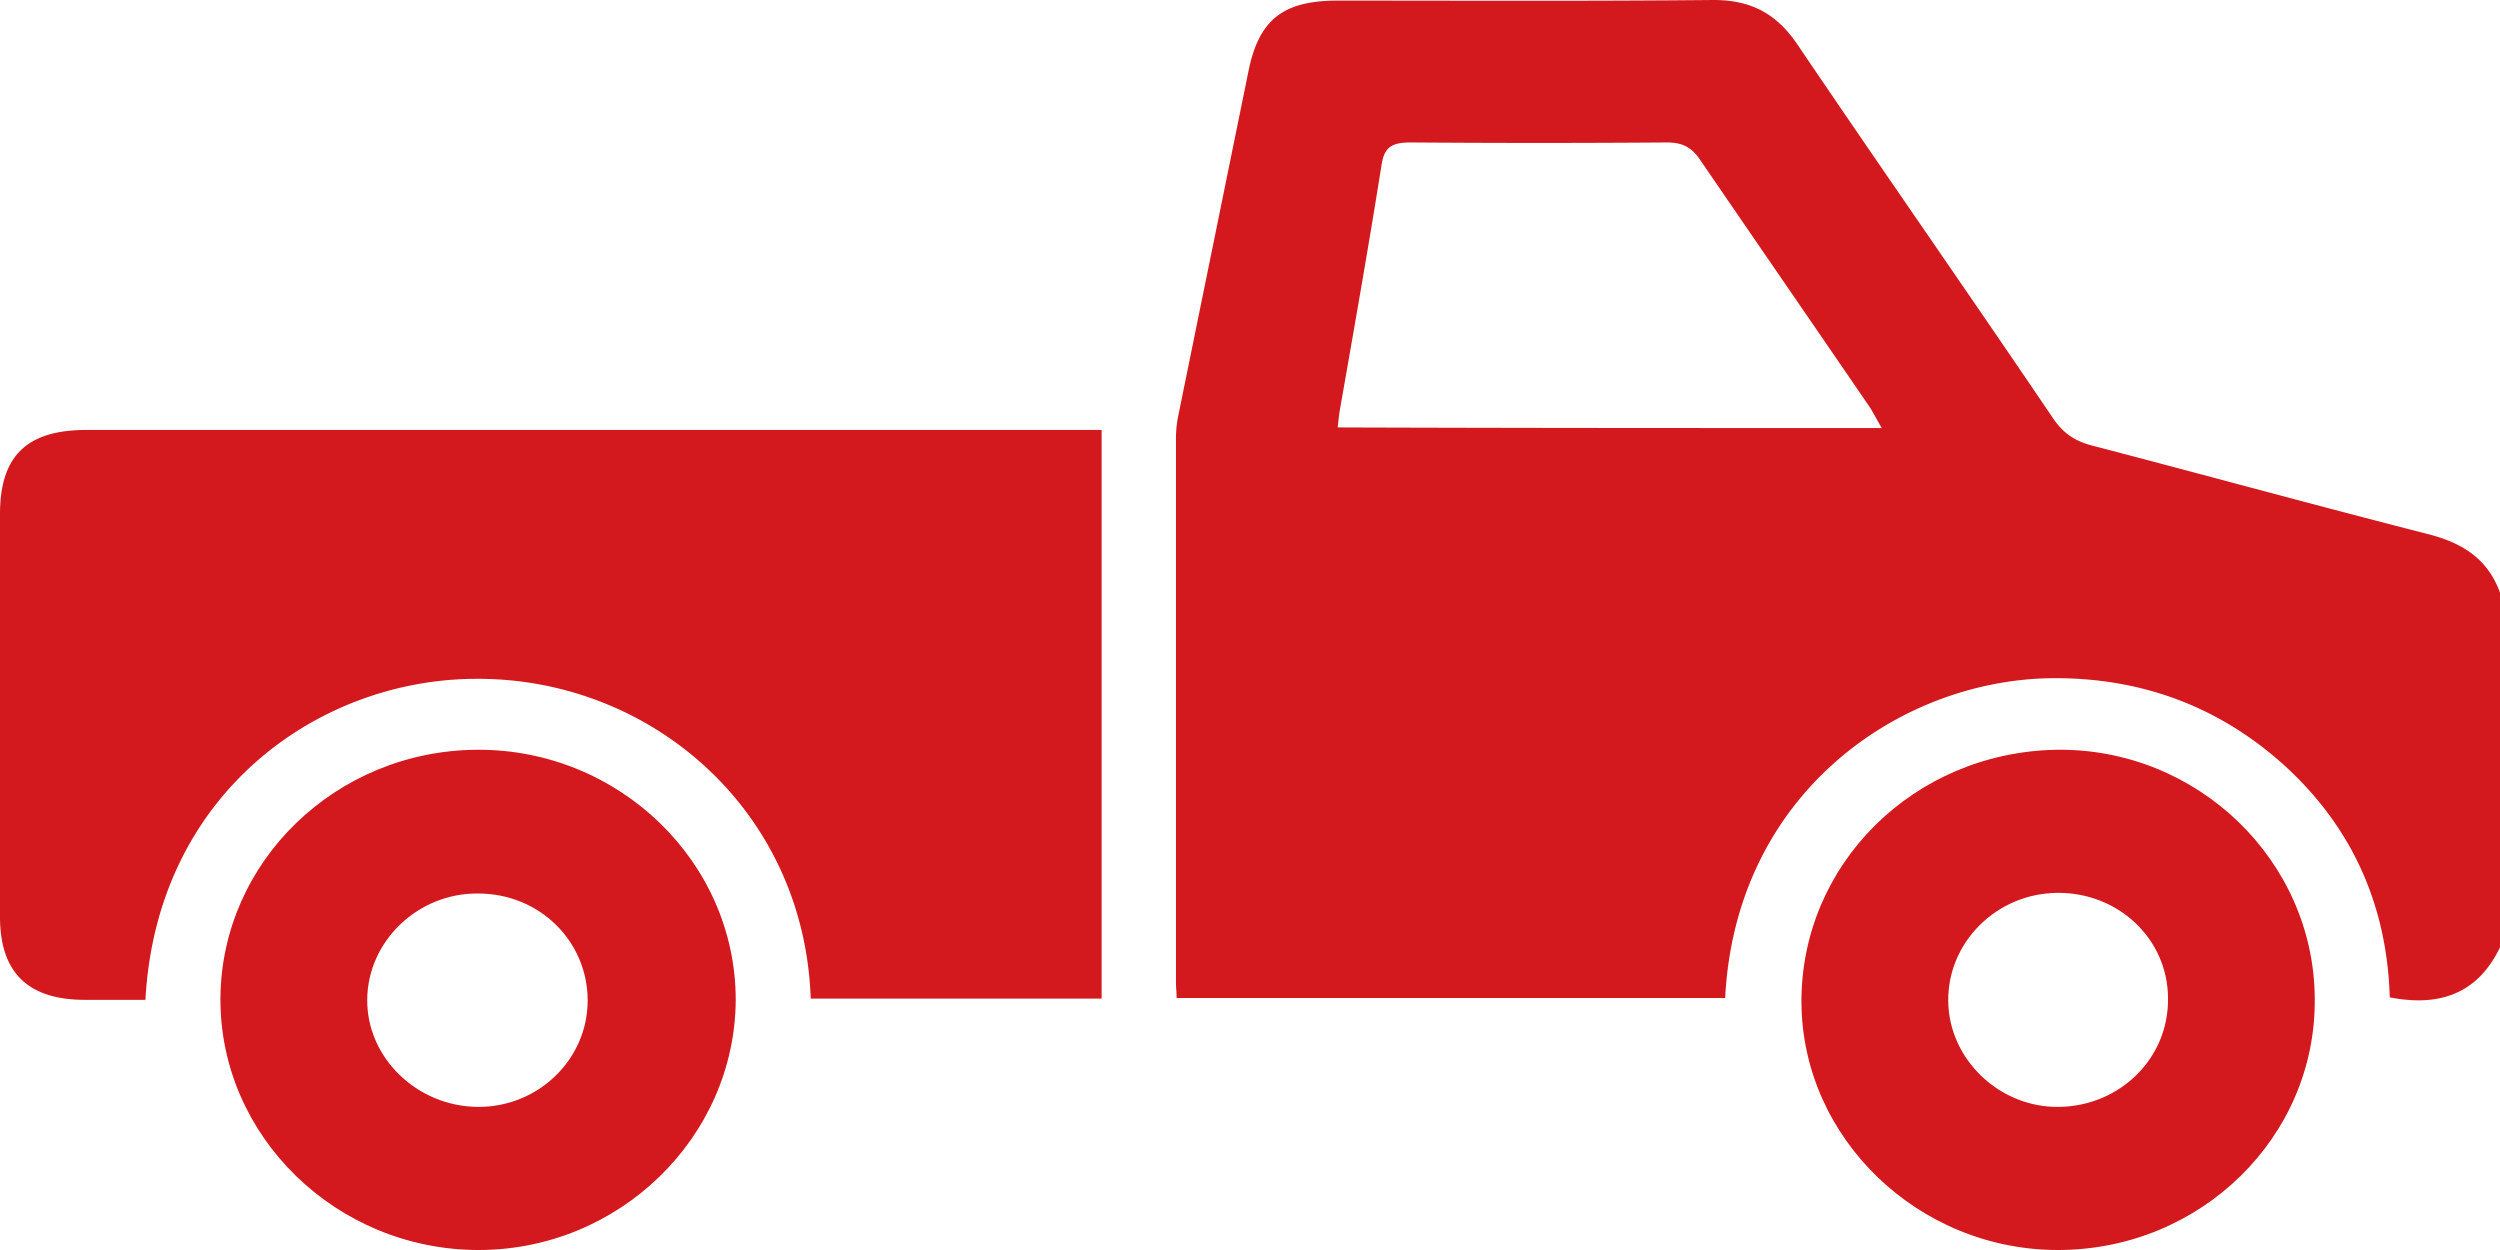
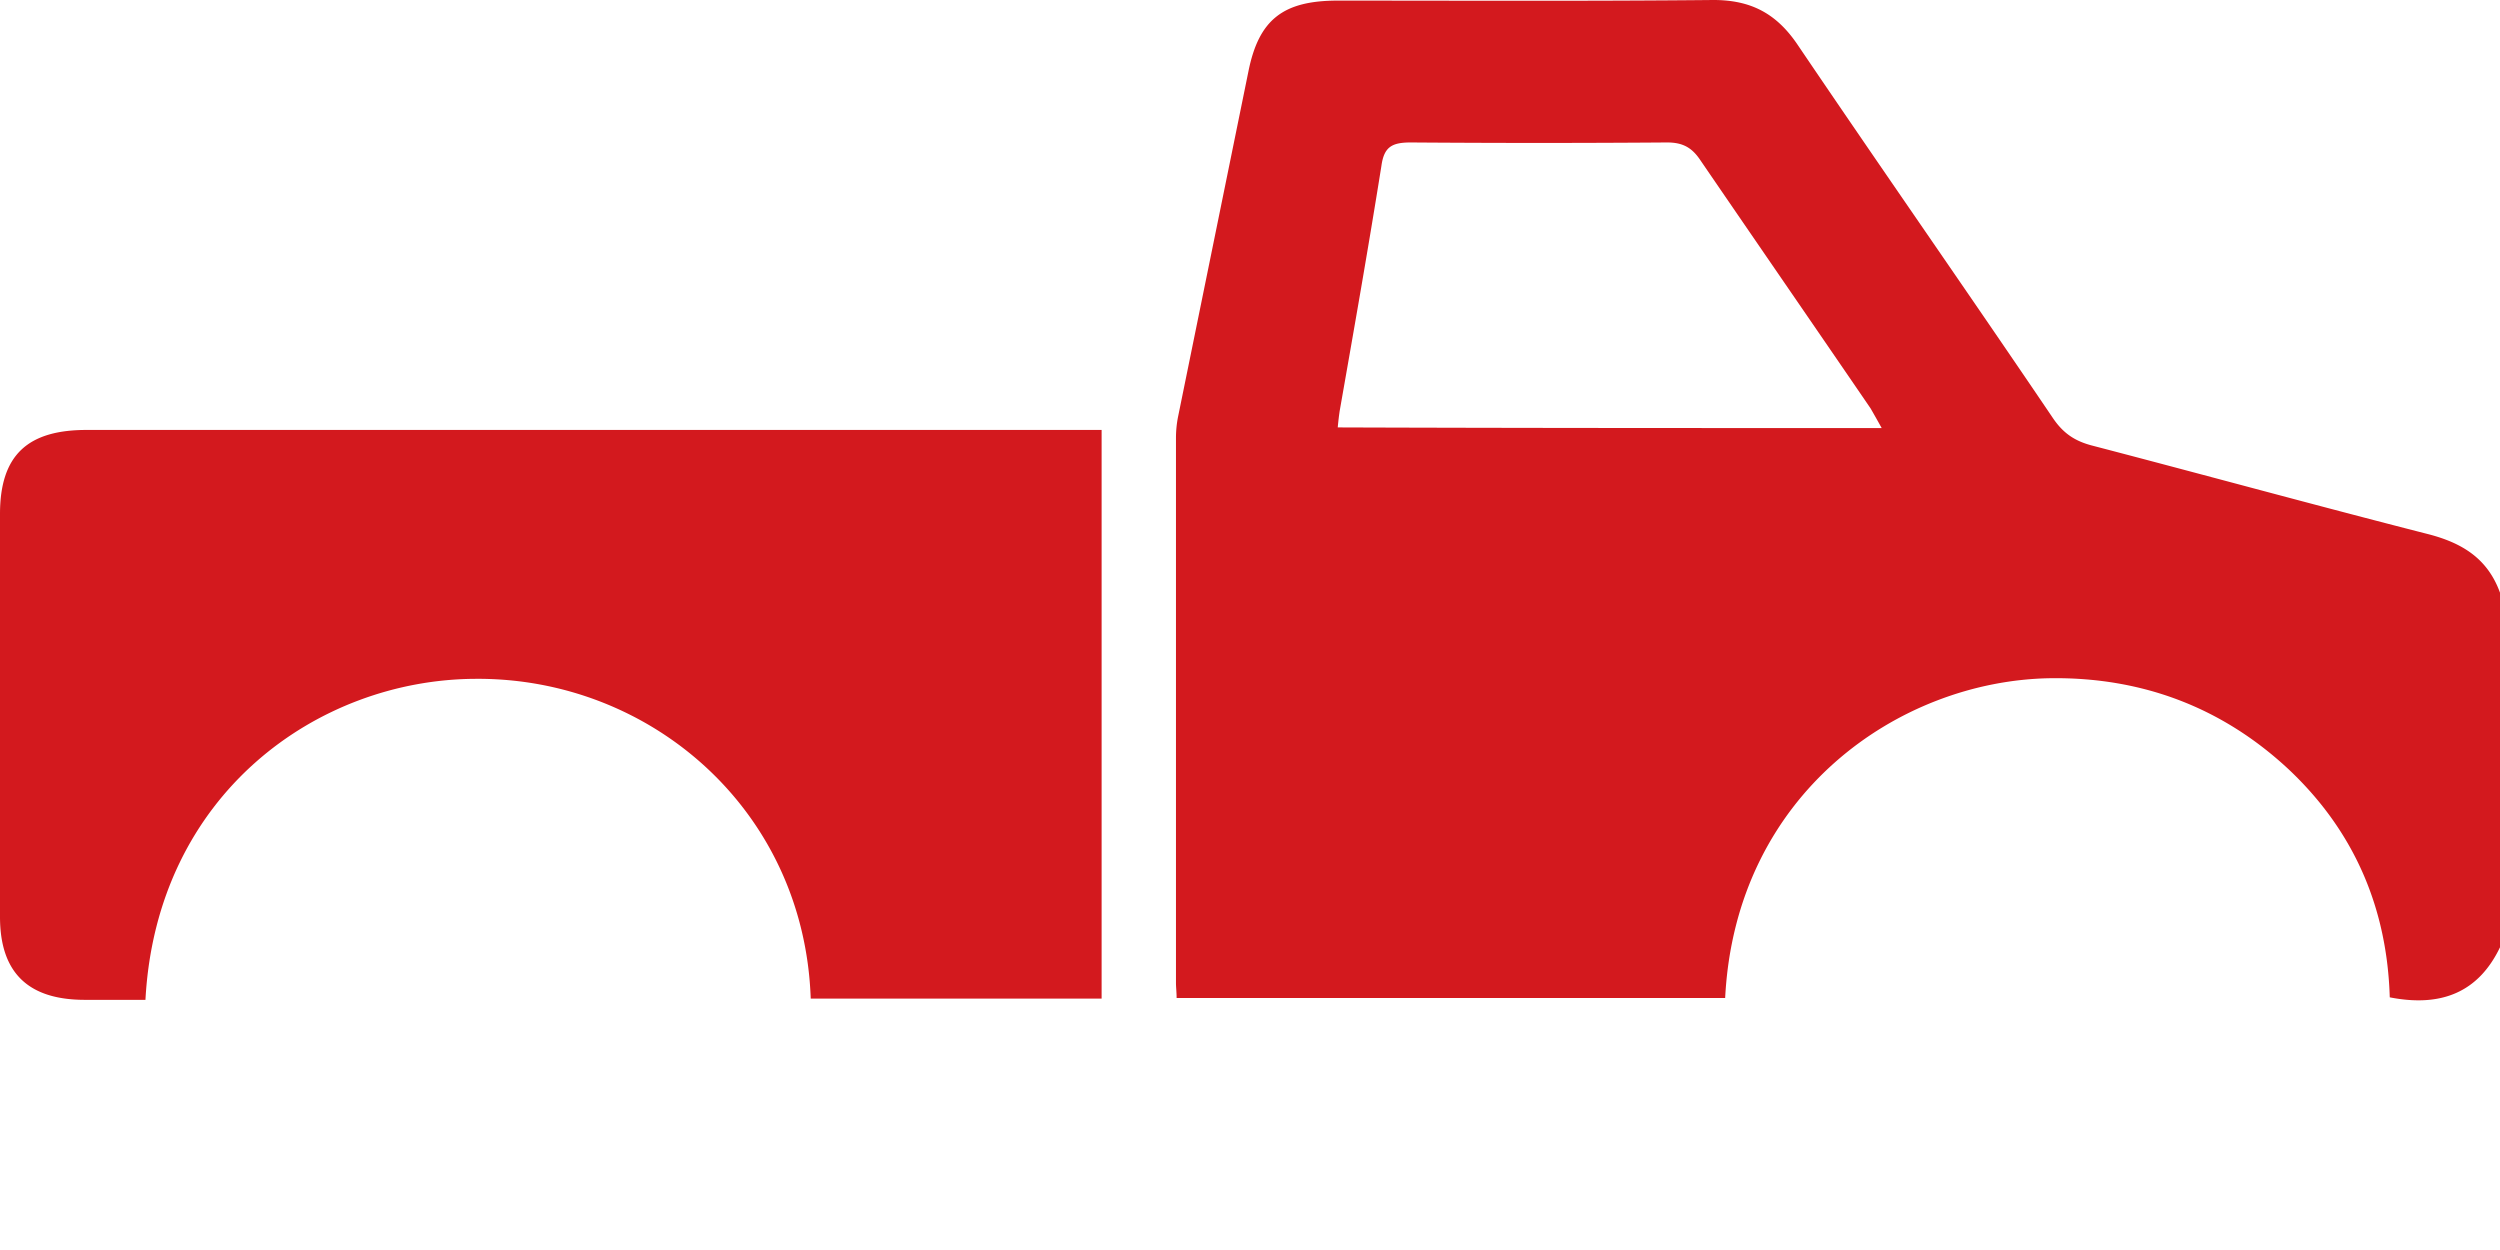
<svg xmlns="http://www.w3.org/2000/svg" width="62" height="31" viewBox="0 0 62 31" fill="none">
  <g clip-path="url(#3xkfqb69na)" fill="#D3191E">
    <path d="M62 23.493c-.534 1.115-1.456 1.492-2.734 1.241-.064-2.183-.857-4.099-2.507-5.654-1.65-1.538-3.64-2.292-5.92-2.26-3.736.062-7.797 2.857-8.055 7.93H29.18c0-.142-.016-.267-.016-.377V10.867c0-.173.016-.345.049-.518l1.747-8.574c.258-1.288.857-1.76 2.216-1.76 3.105 0 6.21.016 9.317-.015.922 0 1.552.33 2.07 1.084 2.103 3.109 4.254 6.187 6.357 9.296.259.377.55.566.987.676 2.766.722 5.515 1.476 8.281 2.183.874.22 1.505.612 1.812 1.46v8.794zM46.666 10.616a37.338 37.338 0 0 0-.275-.487c-1.407-2.057-2.815-4.099-4.222-6.156-.21-.314-.437-.44-.825-.44-2.119.016-4.238.016-6.357 0-.469 0-.663.11-.728.581-.323 2.026-.679 4.052-1.035 6.078-.016.11-.032.236-.048.408 4.512.016 8.945.016 13.49.016zM3.607 24.797c.275-5.104 4.27-7.947 8.185-7.962 4.335-.032 8.152 3.25 8.314 7.93h7.214V10.663H2.2C.68 10.647 0 11.29 0 12.75v9.988c0 1.382.696 2.058 2.103 2.058h1.504z" />
-     <path d="M11.84 31c-3.51-.016-6.389-2.827-6.373-6.235.016-3.392 2.863-6.155 6.373-6.171 3.51-.016 6.406 2.78 6.406 6.203-.016 3.408-2.896 6.219-6.406 6.203zm-2.733-6.219c-.016 1.445 1.229 2.654 2.733 2.67 1.505.016 2.734-1.178 2.734-2.638 0-1.476-1.197-2.654-2.717-2.654-1.489-.016-2.734 1.178-2.75 2.622zM51.066 31c-3.478.016-6.374-2.764-6.39-6.14-.016-3.424 2.782-6.203 6.325-6.266 3.494-.047 6.389 2.748 6.405 6.172.033 3.423-2.814 6.218-6.34 6.234zm-.05-8.857c-1.503.016-2.716 1.225-2.7 2.685.016 1.445 1.277 2.654 2.766 2.623 1.504-.031 2.7-1.21 2.685-2.685 0-1.477-1.23-2.639-2.75-2.623z" />
  </g>
  <defs>
    <clipPath id="3xkfqb69na">
      <path fill="#fff" d="M0 0h62v31H0z" />
    </clipPath>
  </defs>
</svg>